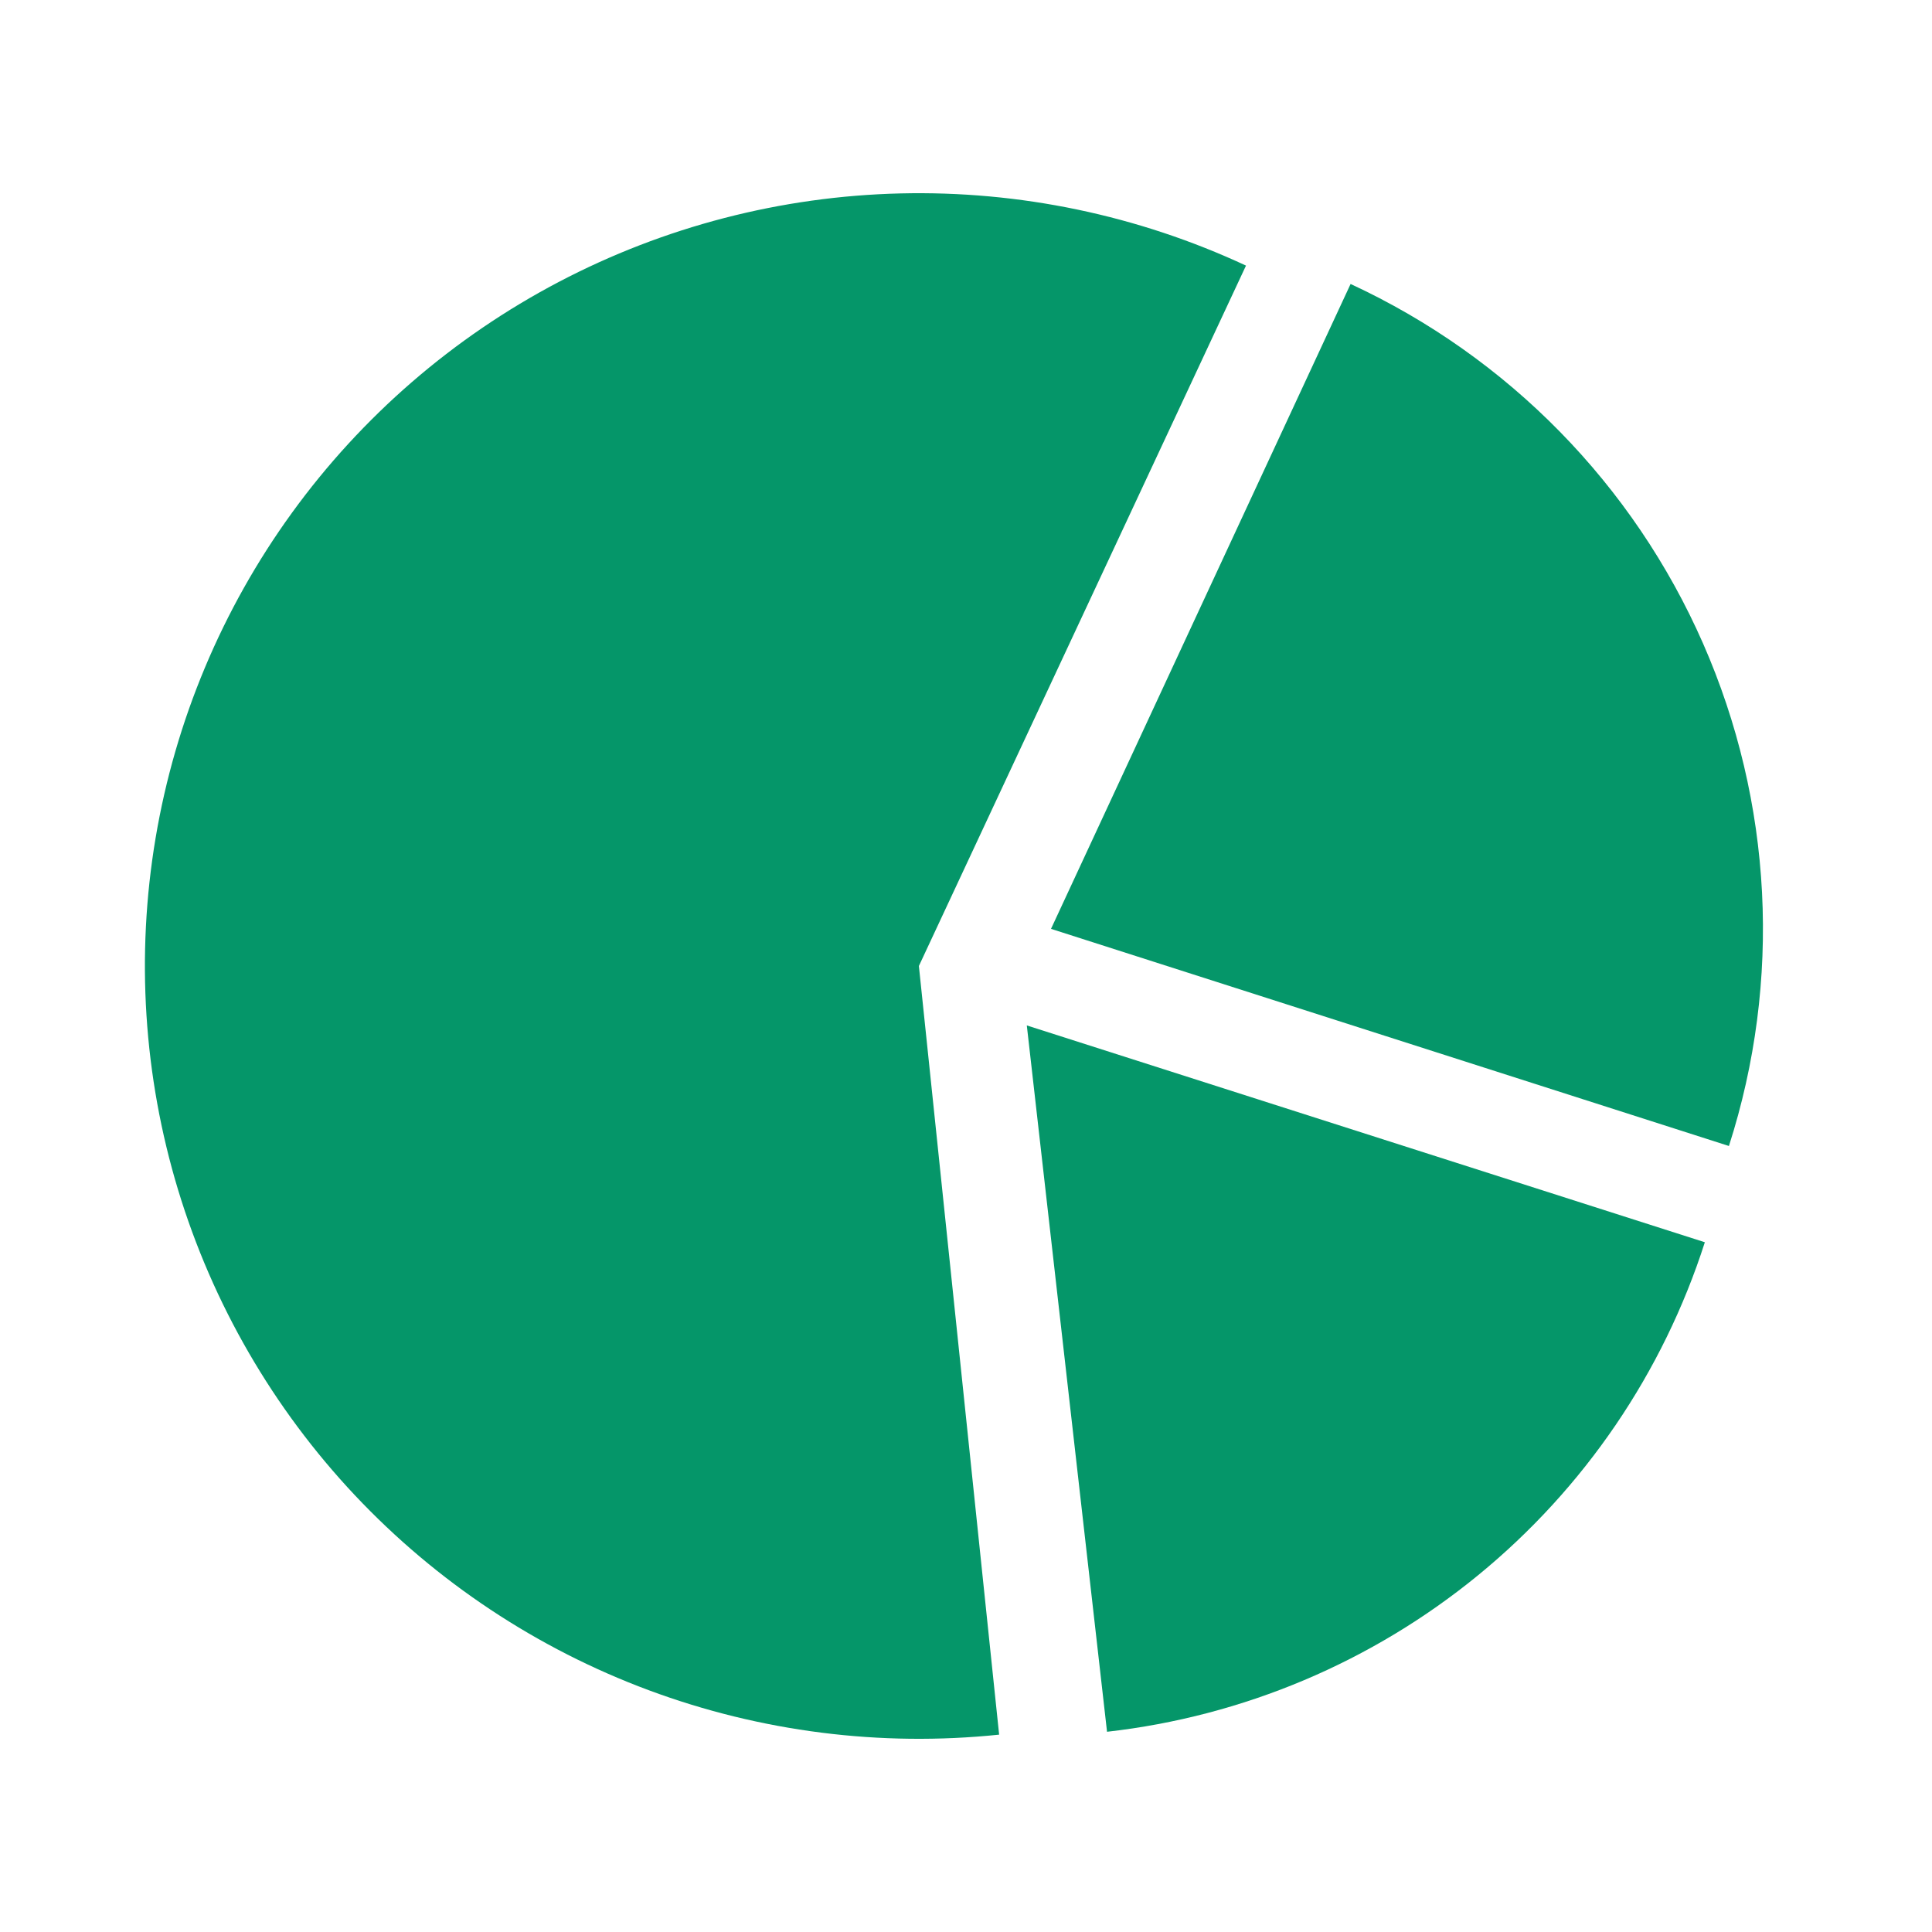
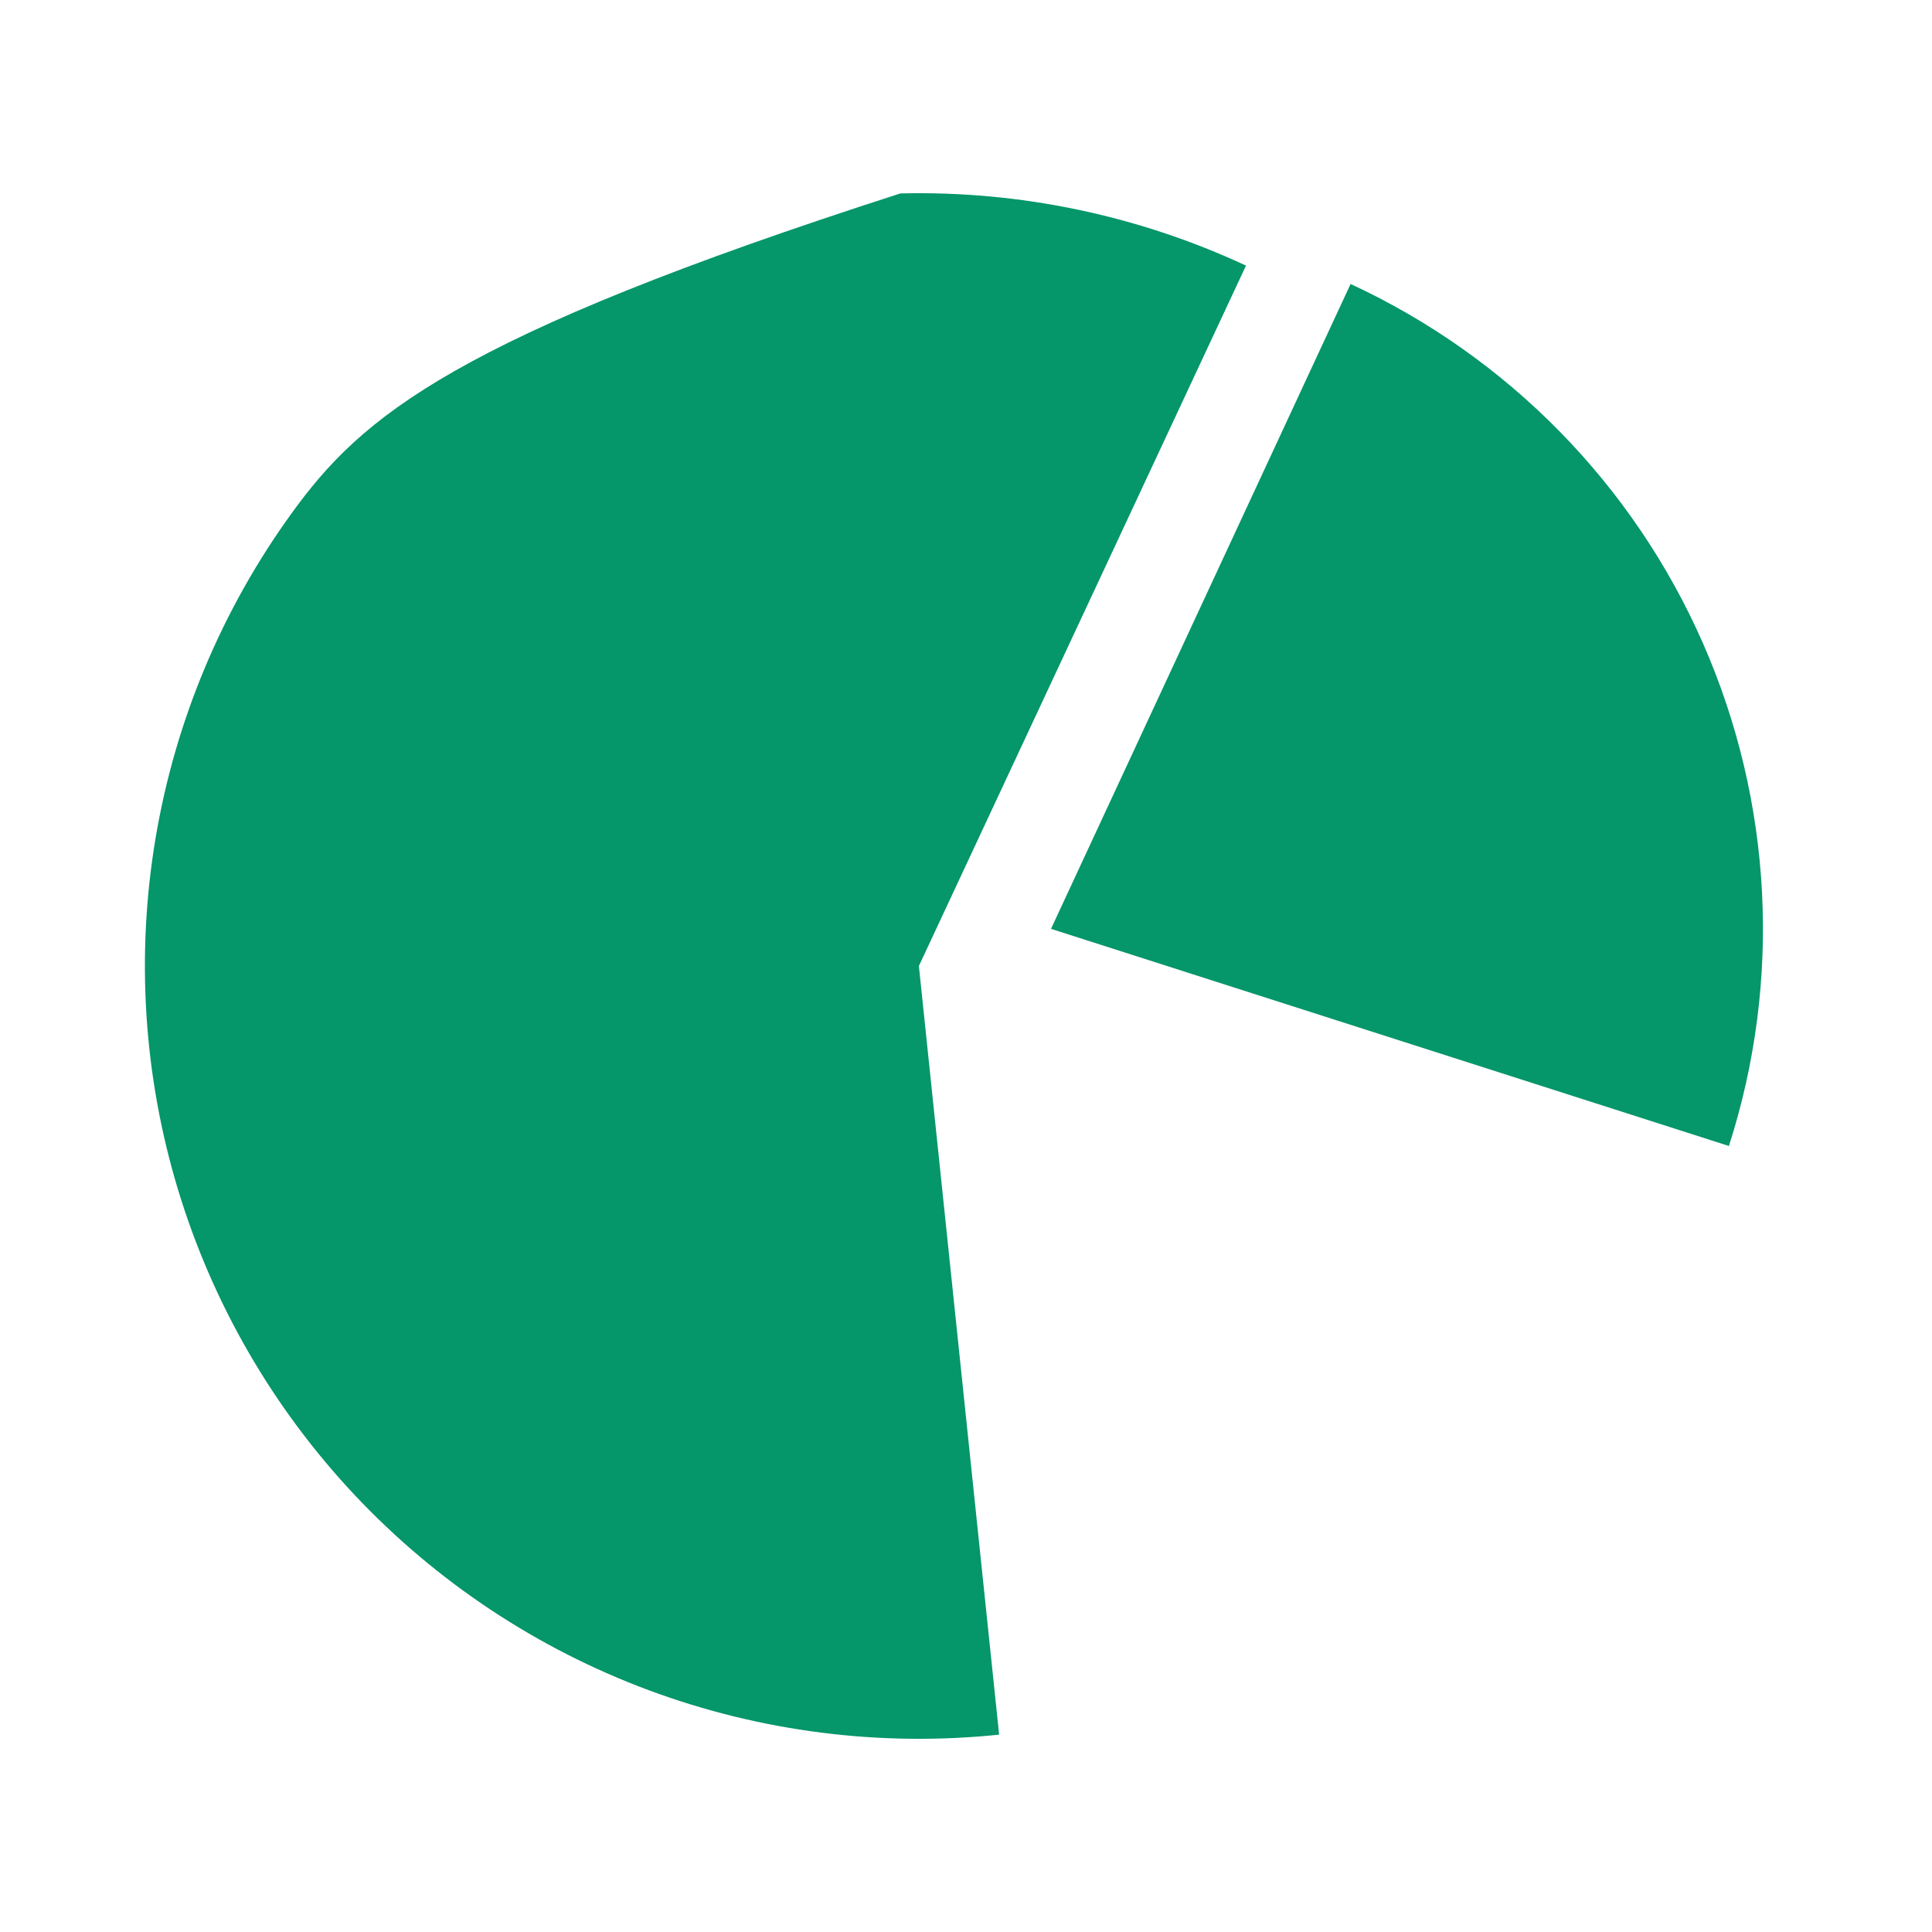
<svg xmlns="http://www.w3.org/2000/svg" width="80" height="80" viewBox="0 0 80 80" fill="none">
-   <path d="M51.594 10.998C47.118 8.914 42.221 7.891 37.284 8.009C32.347 8.127 27.504 9.382 23.133 11.677C18.762 13.972 14.981 17.244 12.086 21.239C9.191 25.233 7.259 29.842 6.442 34.705C5.625 39.568 5.944 44.553 7.375 49.273C8.806 53.992 11.31 58.317 14.691 61.911C18.073 65.504 22.24 68.269 26.868 69.99C31.497 71.71 36.46 72.339 41.372 71.828L38.049 40L51.594 10.998Z" fill="#059669" />
+   <path d="M51.594 10.998C47.118 8.914 42.221 7.891 37.284 8.009C18.762 13.972 14.981 17.244 12.086 21.239C9.191 25.233 7.259 29.842 6.442 34.705C5.625 39.568 5.944 44.553 7.375 49.273C8.806 53.992 11.31 58.317 14.691 61.911C18.073 65.504 22.24 68.269 26.868 69.99C31.497 71.71 36.46 72.339 41.372 71.828L38.049 40L51.594 10.998Z" fill="#059669" />
  <path d="M55.925 11.759C62.445 14.78 67.636 20.074 70.521 26.647C73.406 33.221 73.787 40.62 71.591 47.453L43.52 38.462L55.925 11.759Z" fill="#059669" />
-   <path d="M70.594 51.439C68.861 56.84 65.604 61.626 61.212 65.221C56.821 68.817 51.483 71.07 45.84 71.709L42.518 42.461L70.594 51.439Z" fill="#059669" />
</svg>